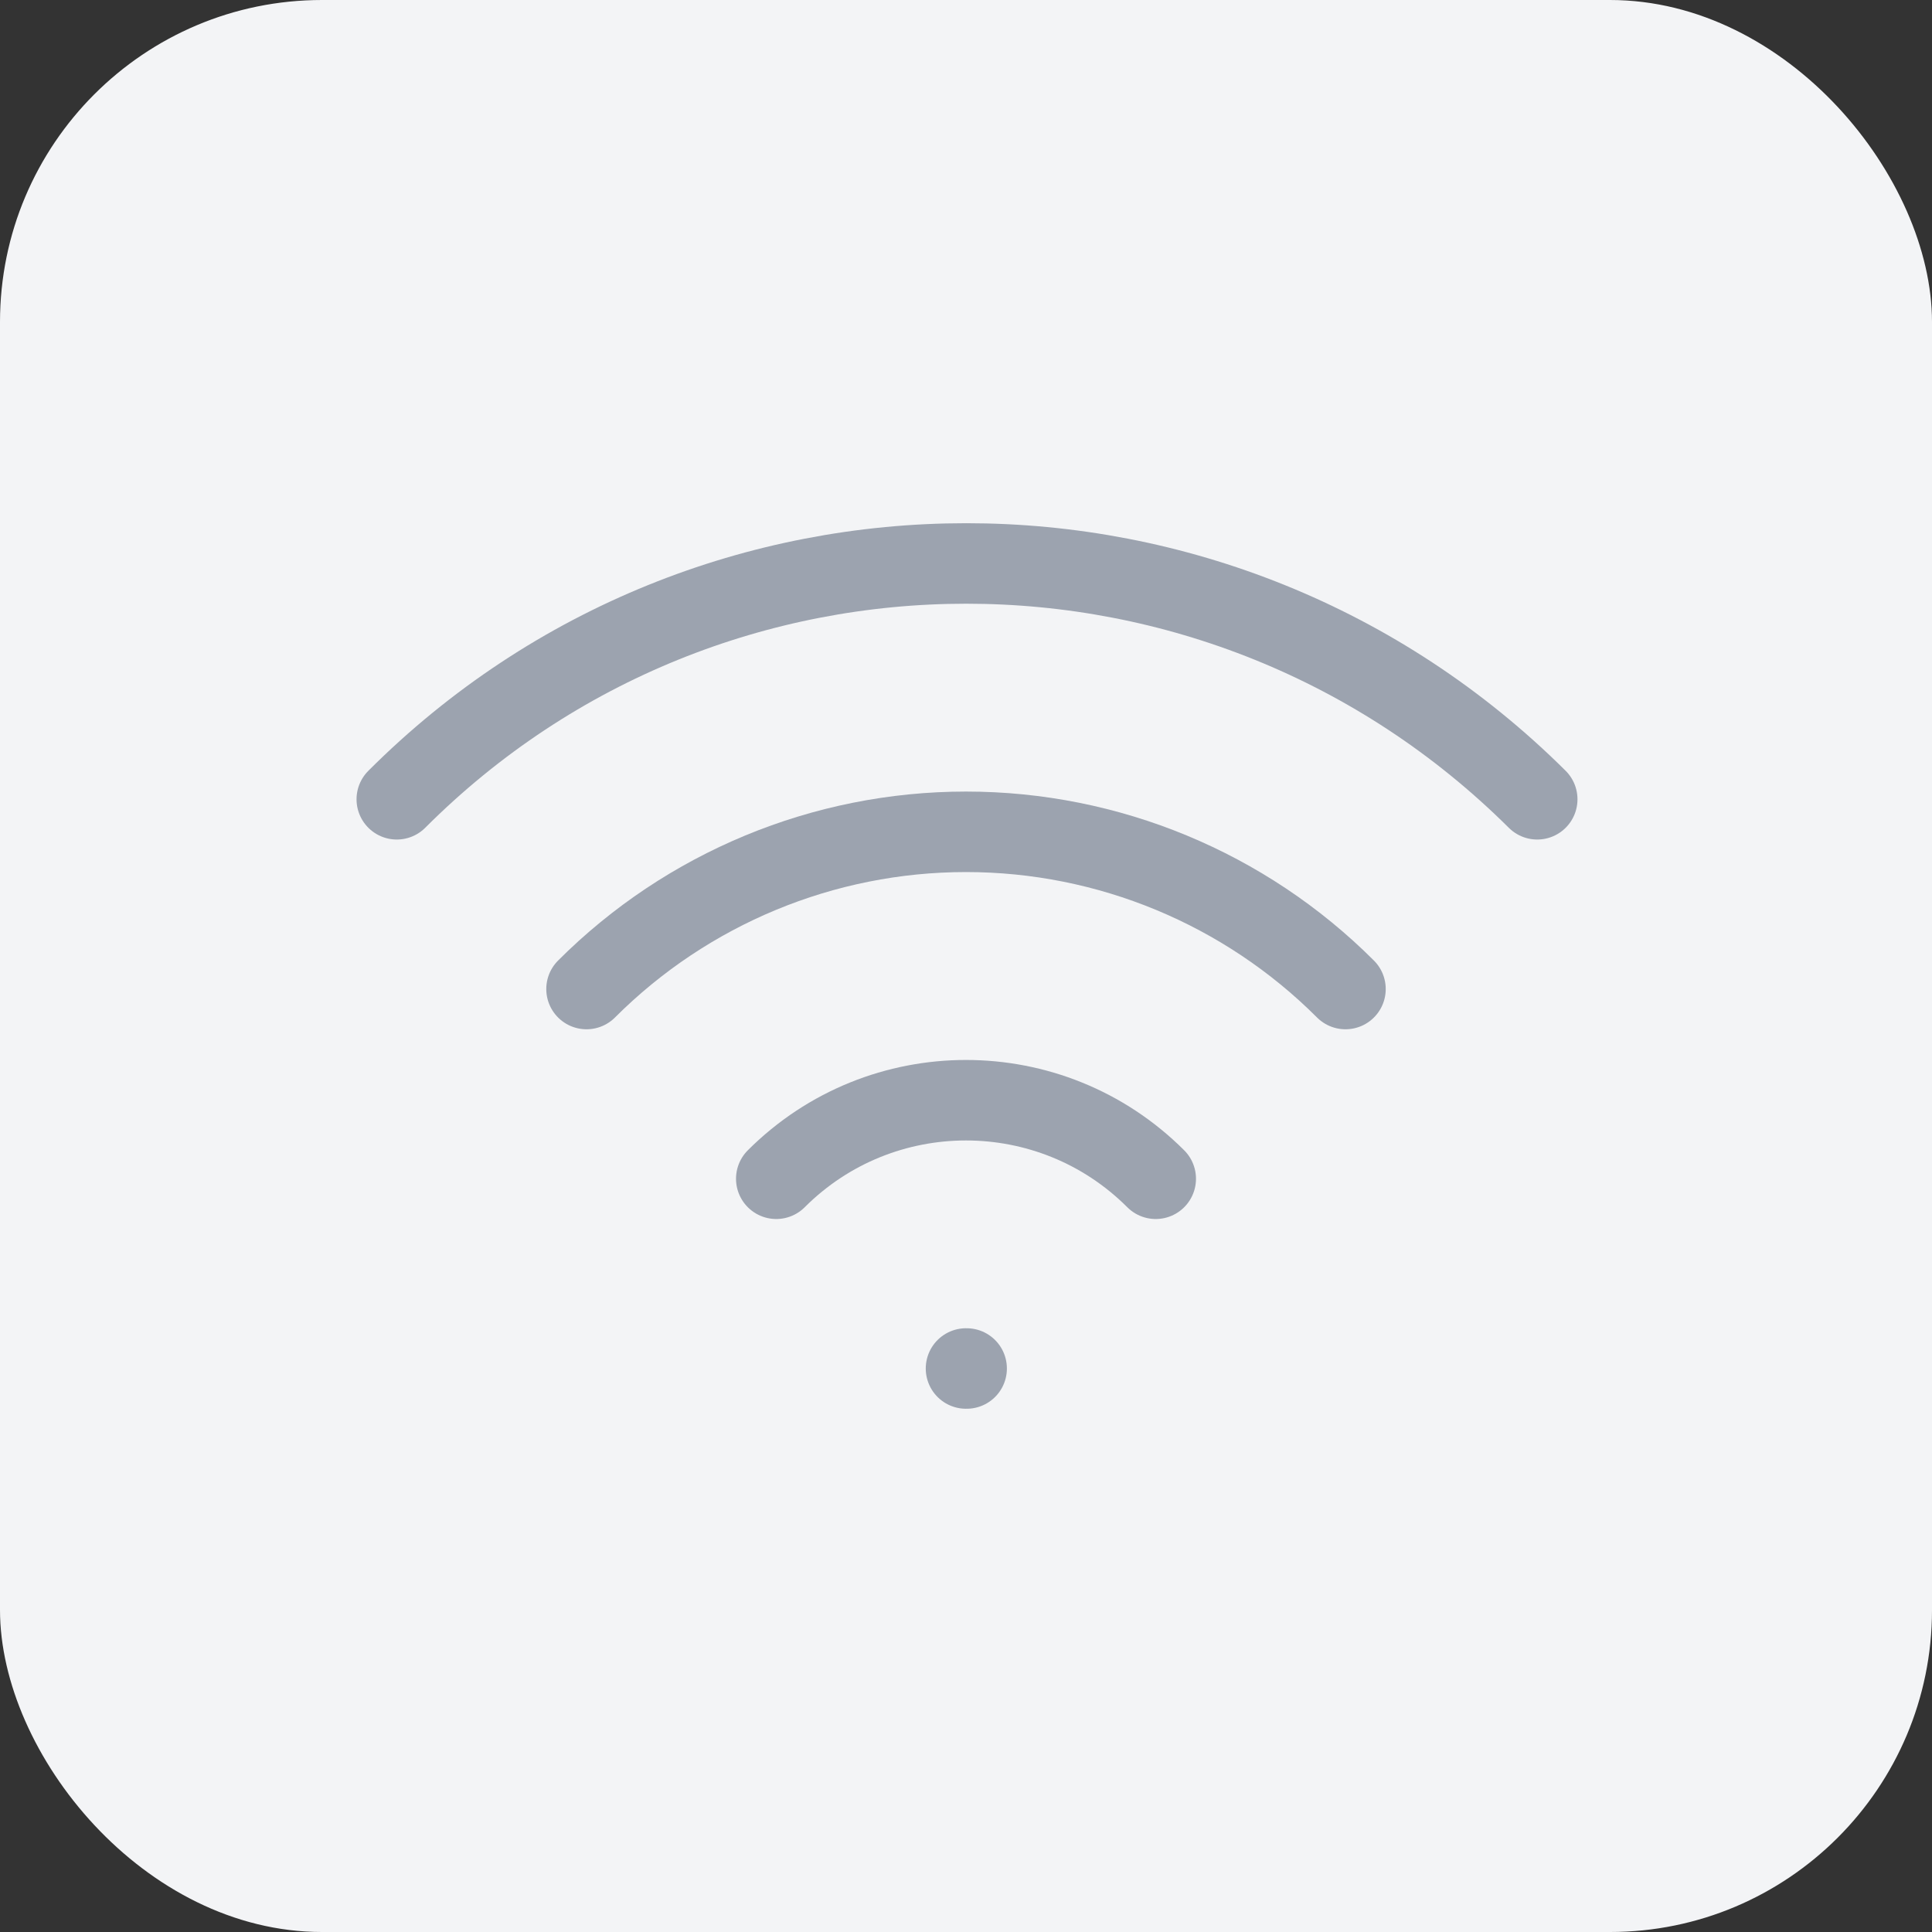
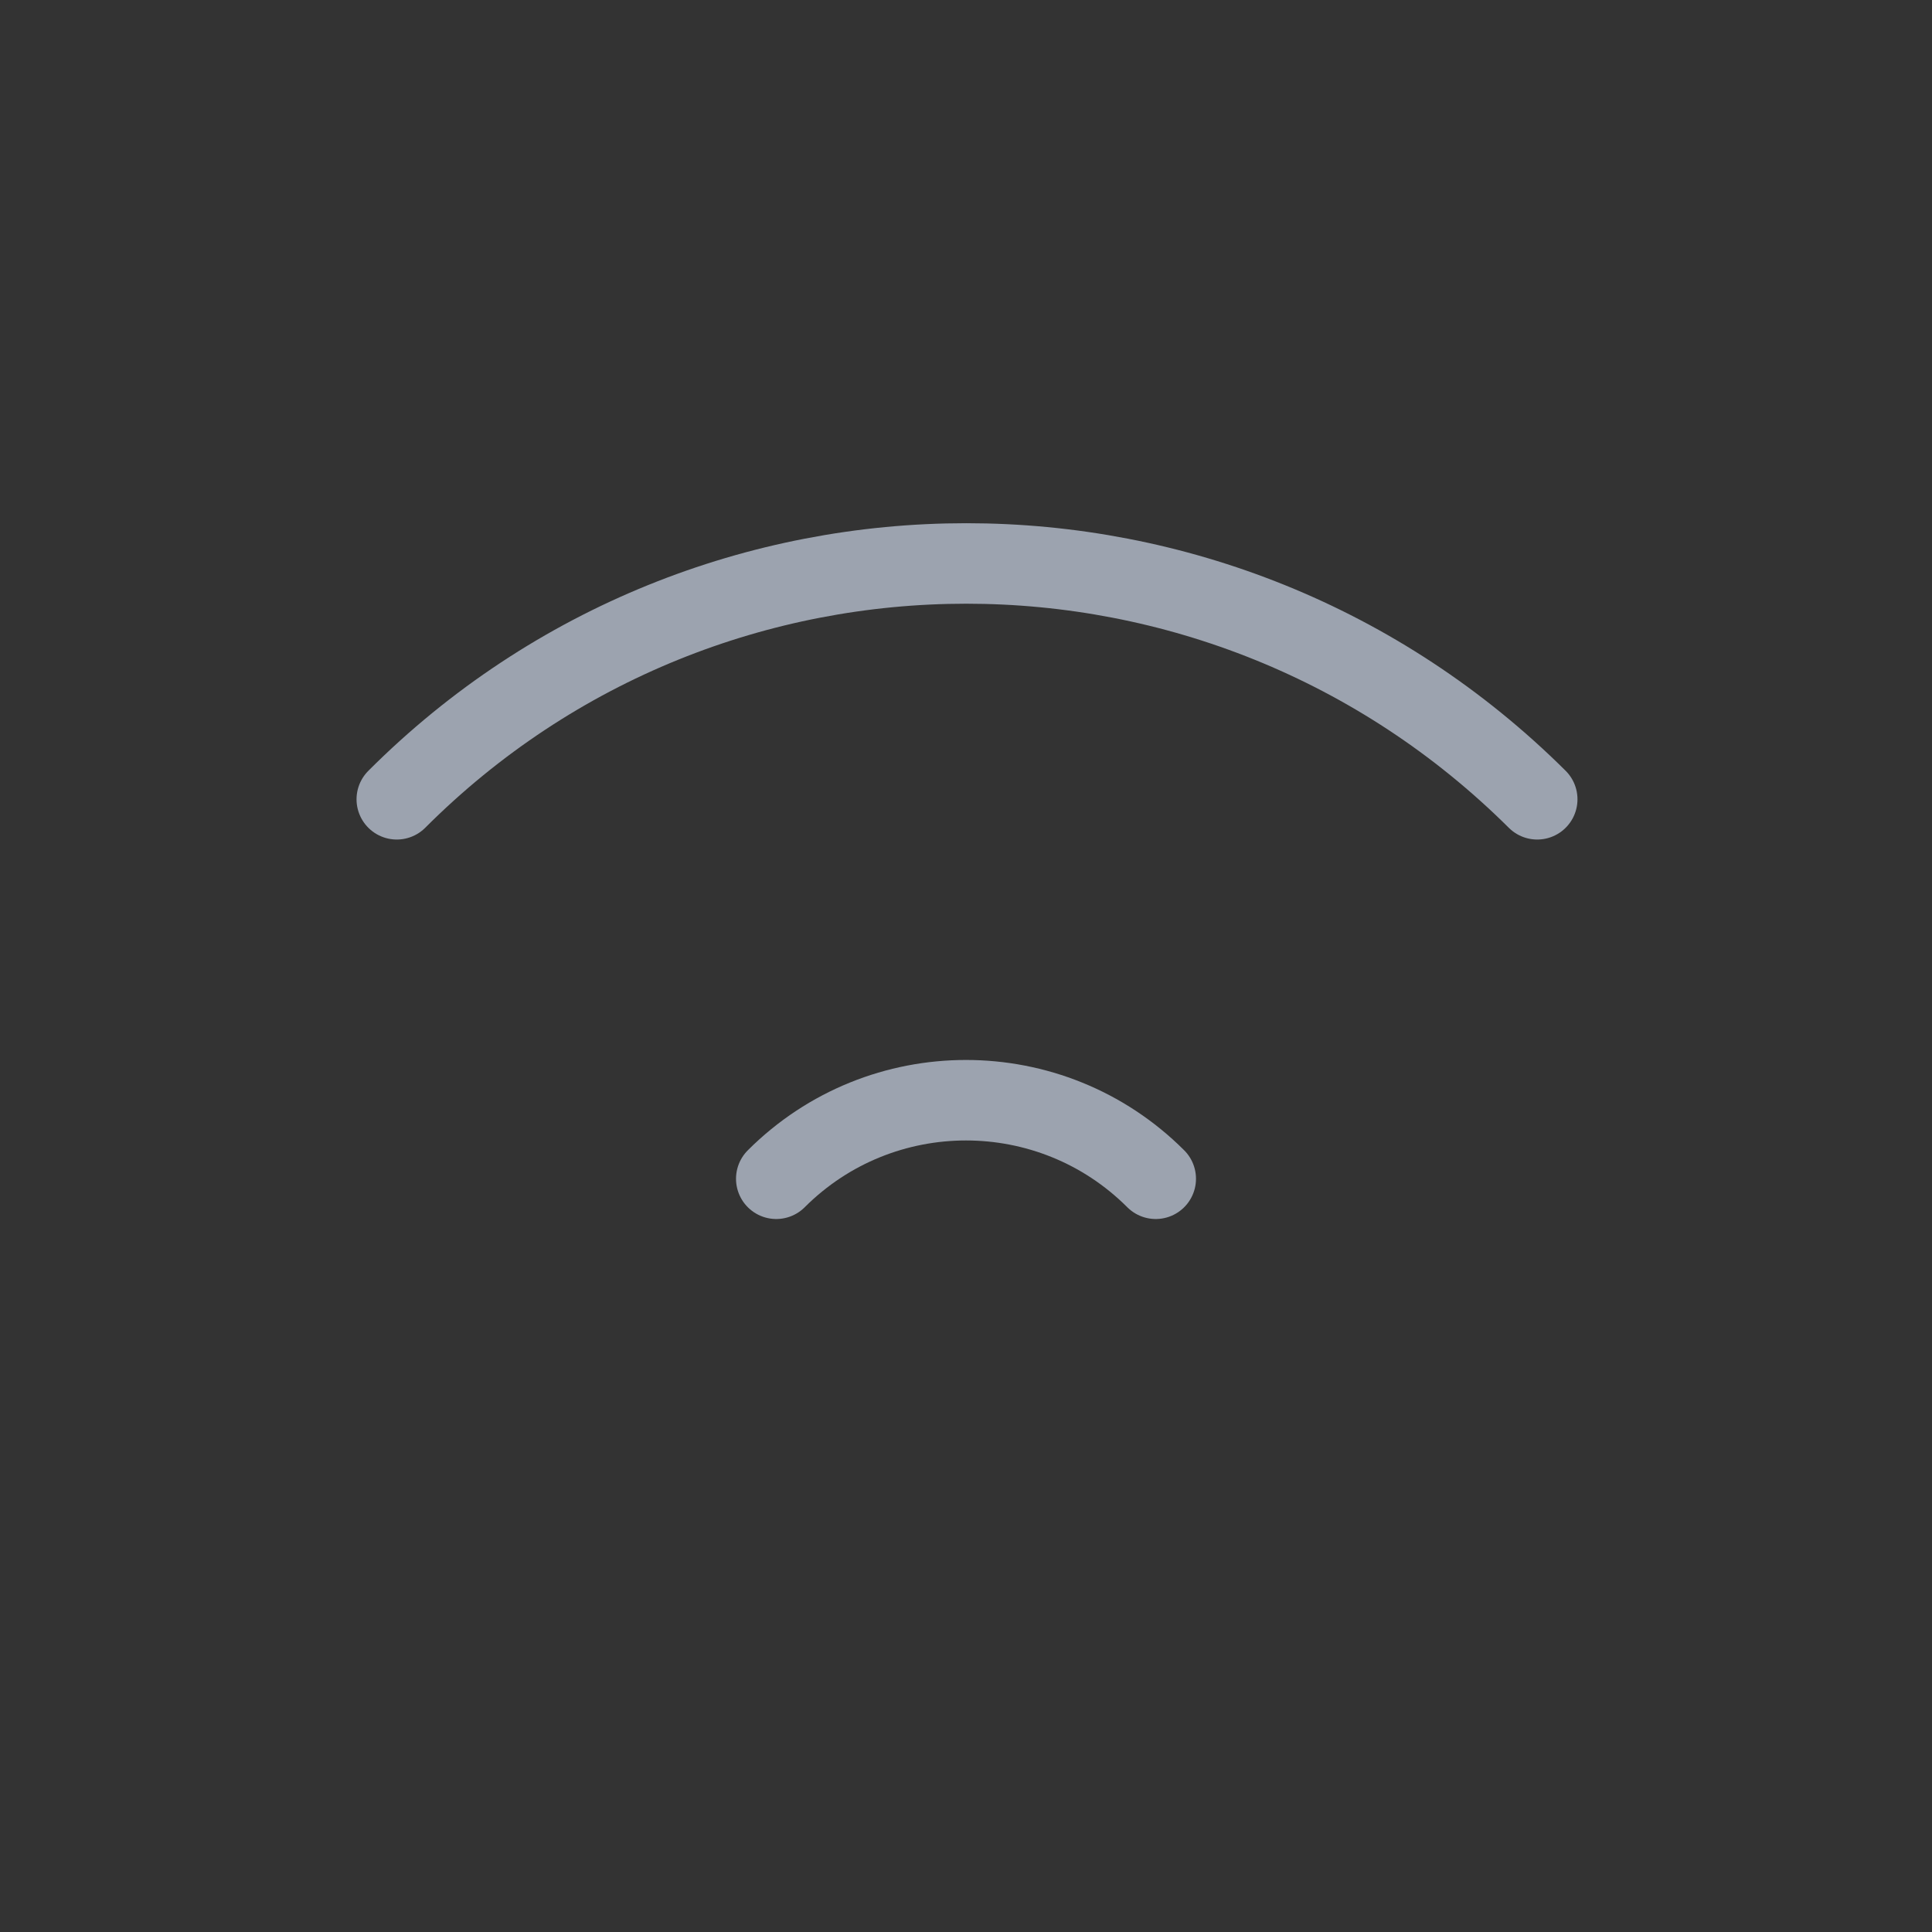
<svg xmlns="http://www.w3.org/2000/svg" width="24" height="24" viewBox="0 0 24 24" fill="none">
  <rect x="0" y="0" width="24" height="24" fill="#333333" stroke="none" />
-   <rect width="24" height="24" rx="4" fill="#F3F4F6" />
-   <path d="M12 17H12.008" stroke="#9CA3AF" stroke-linecap="round" stroke-linejoin="round" />
  <path d="M9.643 14.643C10.945 13.342 13.055 13.342 14.357 14.643" stroke="#9CA3AF" stroke-linecap="round" stroke-linejoin="round" />
-   <path d="M7.286 12.286C8.536 11.036 10.232 10.333 12 10.333C13.768 10.333 15.464 11.036 16.714 12.286" stroke="#9CA3AF" stroke-linecap="round" stroke-linejoin="round" />
  <path d="M4.929 9.929C8.834 6.023 15.166 6.023 19.096 9.929" stroke="#9CA3AF" stroke-linecap="round" stroke-linejoin="round" />
</svg>